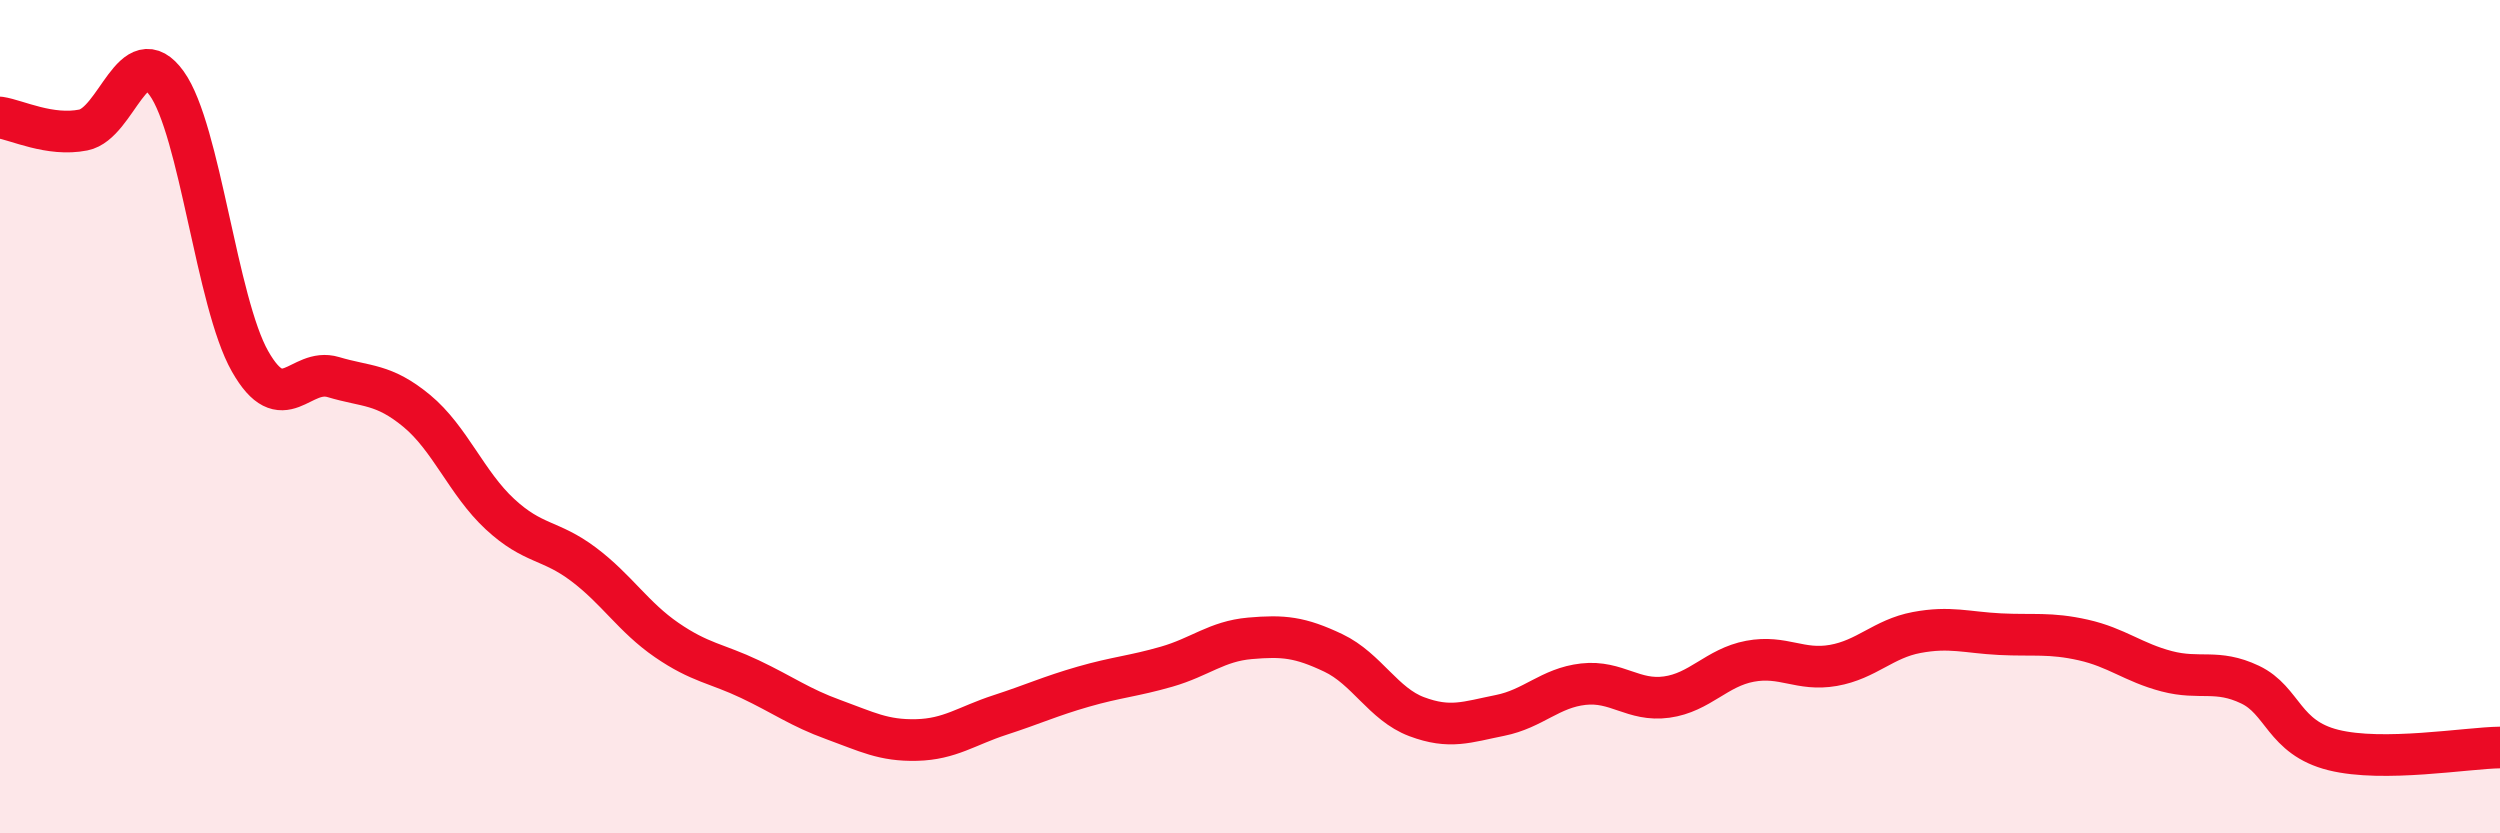
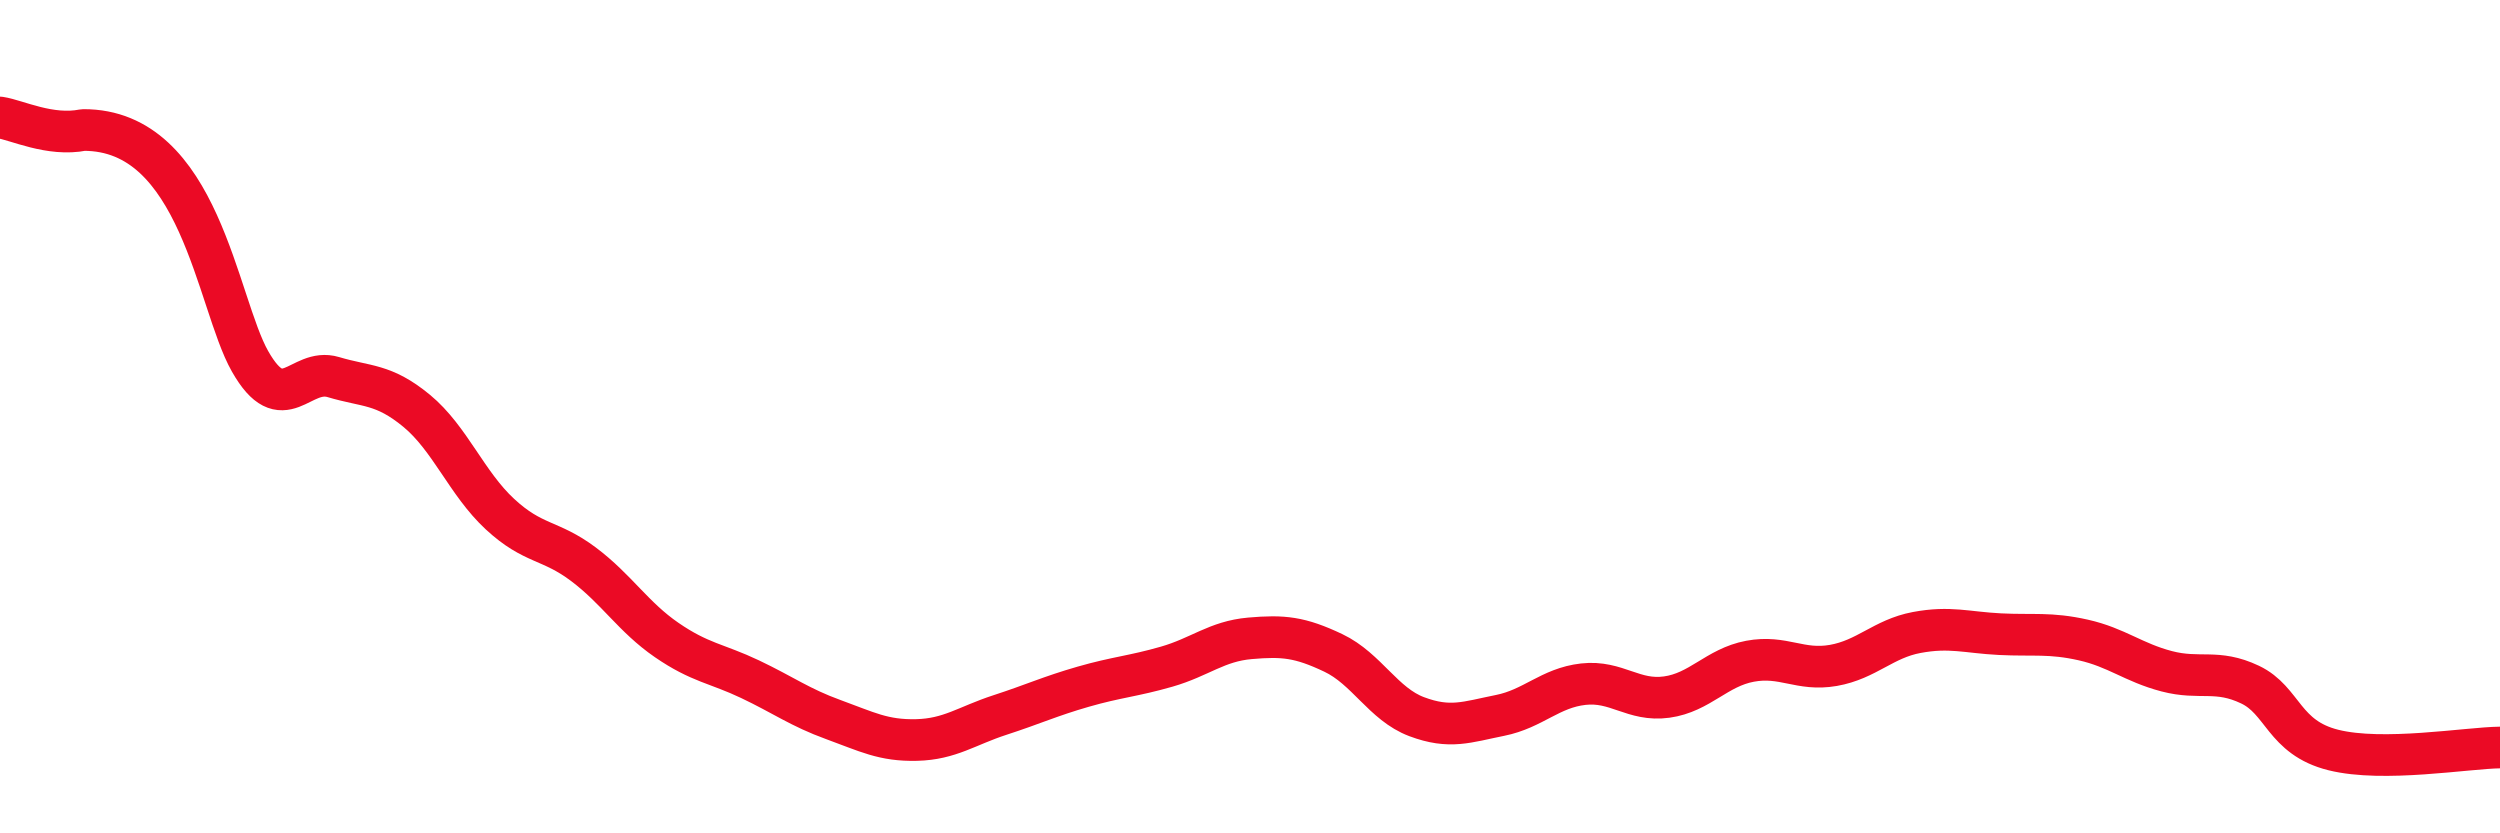
<svg xmlns="http://www.w3.org/2000/svg" width="60" height="20" viewBox="0 0 60 20">
-   <path d="M 0,2.82 C 0.4,2.88 1.2,3.28 2,3.12 C 2.8,2.96 3.2,0.89 4,2 C 4.8,3.11 5.2,7.26 6,8.67 C 6.8,10.08 7.2,8.81 8,9.05 C 8.8,9.29 9.2,9.2 10,9.86 C 10.8,10.52 11.2,11.6 12,12.34 C 12.8,13.08 13.2,12.94 14,13.54 C 14.8,14.14 15.2,14.81 16,15.36 C 16.8,15.91 17.2,15.92 18,16.3 C 18.8,16.68 19.2,16.98 20,17.27 C 20.8,17.56 21.2,17.78 22,17.76 C 22.8,17.74 23.2,17.42 24,17.16 C 24.8,16.9 25.2,16.71 26,16.48 C 26.8,16.25 27.2,16.23 28,16 C 28.8,15.77 29.2,15.39 30,15.32 C 30.8,15.25 31.2,15.29 32,15.67 C 32.8,16.05 33.2,16.9 34,17.2 C 34.8,17.5 35.2,17.33 36,17.17 C 36.8,17.01 37.2,16.51 38,16.42 C 38.8,16.33 39.2,16.84 40,16.73 C 40.8,16.62 41.2,16.02 42,15.87 C 42.8,15.72 43.2,16.11 44,15.97 C 44.8,15.83 45.2,15.33 46,15.18 C 46.8,15.03 47.2,15.18 48,15.22 C 48.8,15.26 49.2,15.18 50,15.36 C 50.8,15.54 51.2,15.9 52,16.11 C 52.8,16.32 53.2,16.05 54,16.43 C 54.8,16.81 54.8,17.7 56,18 C 57.2,18.3 59.2,17.95 60,17.94L60 20L0 20Z" fill="#EB0A25" opacity="0.1" stroke-linecap="round" stroke-linejoin="round" />
-   <path d="M 0,2.82 C 0.4,2.88 1.2,3.28 2,3.12 C 2.8,2.96 3.2,0.89 4,2 C 4.8,3.11 5.2,7.26 6,8.67 C 6.8,10.08 7.2,8.81 8,9.05 C 8.8,9.29 9.2,9.2 10,9.86 C 10.8,10.52 11.2,11.6 12,12.34 C 12.8,13.08 13.2,12.94 14,13.54 C 14.8,14.14 15.2,14.81 16,15.36 C 16.8,15.91 17.2,15.92 18,16.3 C 18.8,16.68 19.2,16.98 20,17.27 C 20.8,17.56 21.2,17.78 22,17.76 C 22.8,17.74 23.2,17.42 24,17.16 C 24.8,16.9 25.2,16.71 26,16.48 C 26.8,16.25 27.2,16.23 28,16 C 28.8,15.77 29.2,15.39 30,15.32 C 30.8,15.25 31.2,15.29 32,15.67 C 32.8,16.05 33.2,16.9 34,17.2 C 34.8,17.5 35.2,17.33 36,17.17 C 36.8,17.01 37.2,16.51 38,16.42 C 38.8,16.33 39.2,16.84 40,16.73 C 40.8,16.62 41.2,16.02 42,15.87 C 42.8,15.72 43.2,16.11 44,15.97 C 44.8,15.83 45.2,15.33 46,15.18 C 46.8,15.03 47.2,15.18 48,15.22 C 48.8,15.26 49.2,15.18 50,15.36 C 50.8,15.54 51.2,15.9 52,16.11 C 52.8,16.32 53.2,16.05 54,16.43 C 54.8,16.81 54.8,17.7 56,18 C 57.2,18.3 59.2,17.95 60,17.94" stroke="#EB0A25" stroke-width="1" fill="none" stroke-linecap="round" stroke-linejoin="round" />
+   <path d="M 0,2.82 C 0.4,2.88 1.2,3.28 2,3.12 C 4.8,3.11 5.2,7.26 6,8.67 C 6.8,10.08 7.2,8.81 8,9.05 C 8.8,9.29 9.2,9.2 10,9.86 C 10.8,10.52 11.2,11.6 12,12.34 C 12.8,13.08 13.2,12.94 14,13.54 C 14.8,14.14 15.2,14.81 16,15.36 C 16.8,15.91 17.2,15.92 18,16.3 C 18.8,16.68 19.2,16.98 20,17.27 C 20.8,17.56 21.2,17.78 22,17.76 C 22.8,17.74 23.2,17.42 24,17.16 C 24.8,16.9 25.2,16.71 26,16.48 C 26.8,16.25 27.2,16.23 28,16 C 28.8,15.77 29.2,15.39 30,15.32 C 30.8,15.25 31.2,15.29 32,15.67 C 32.8,16.05 33.2,16.9 34,17.2 C 34.8,17.5 35.2,17.33 36,17.17 C 36.8,17.01 37.2,16.51 38,16.42 C 38.8,16.33 39.2,16.84 40,16.73 C 40.8,16.62 41.2,16.02 42,15.87 C 42.8,15.72 43.2,16.11 44,15.97 C 44.8,15.83 45.2,15.33 46,15.18 C 46.8,15.03 47.2,15.18 48,15.22 C 48.8,15.26 49.2,15.18 50,15.36 C 50.8,15.54 51.2,15.9 52,16.11 C 52.8,16.32 53.2,16.05 54,16.43 C 54.8,16.81 54.8,17.7 56,18 C 57.2,18.3 59.2,17.95 60,17.94" stroke="#EB0A25" stroke-width="1" fill="none" stroke-linecap="round" stroke-linejoin="round" />
</svg>